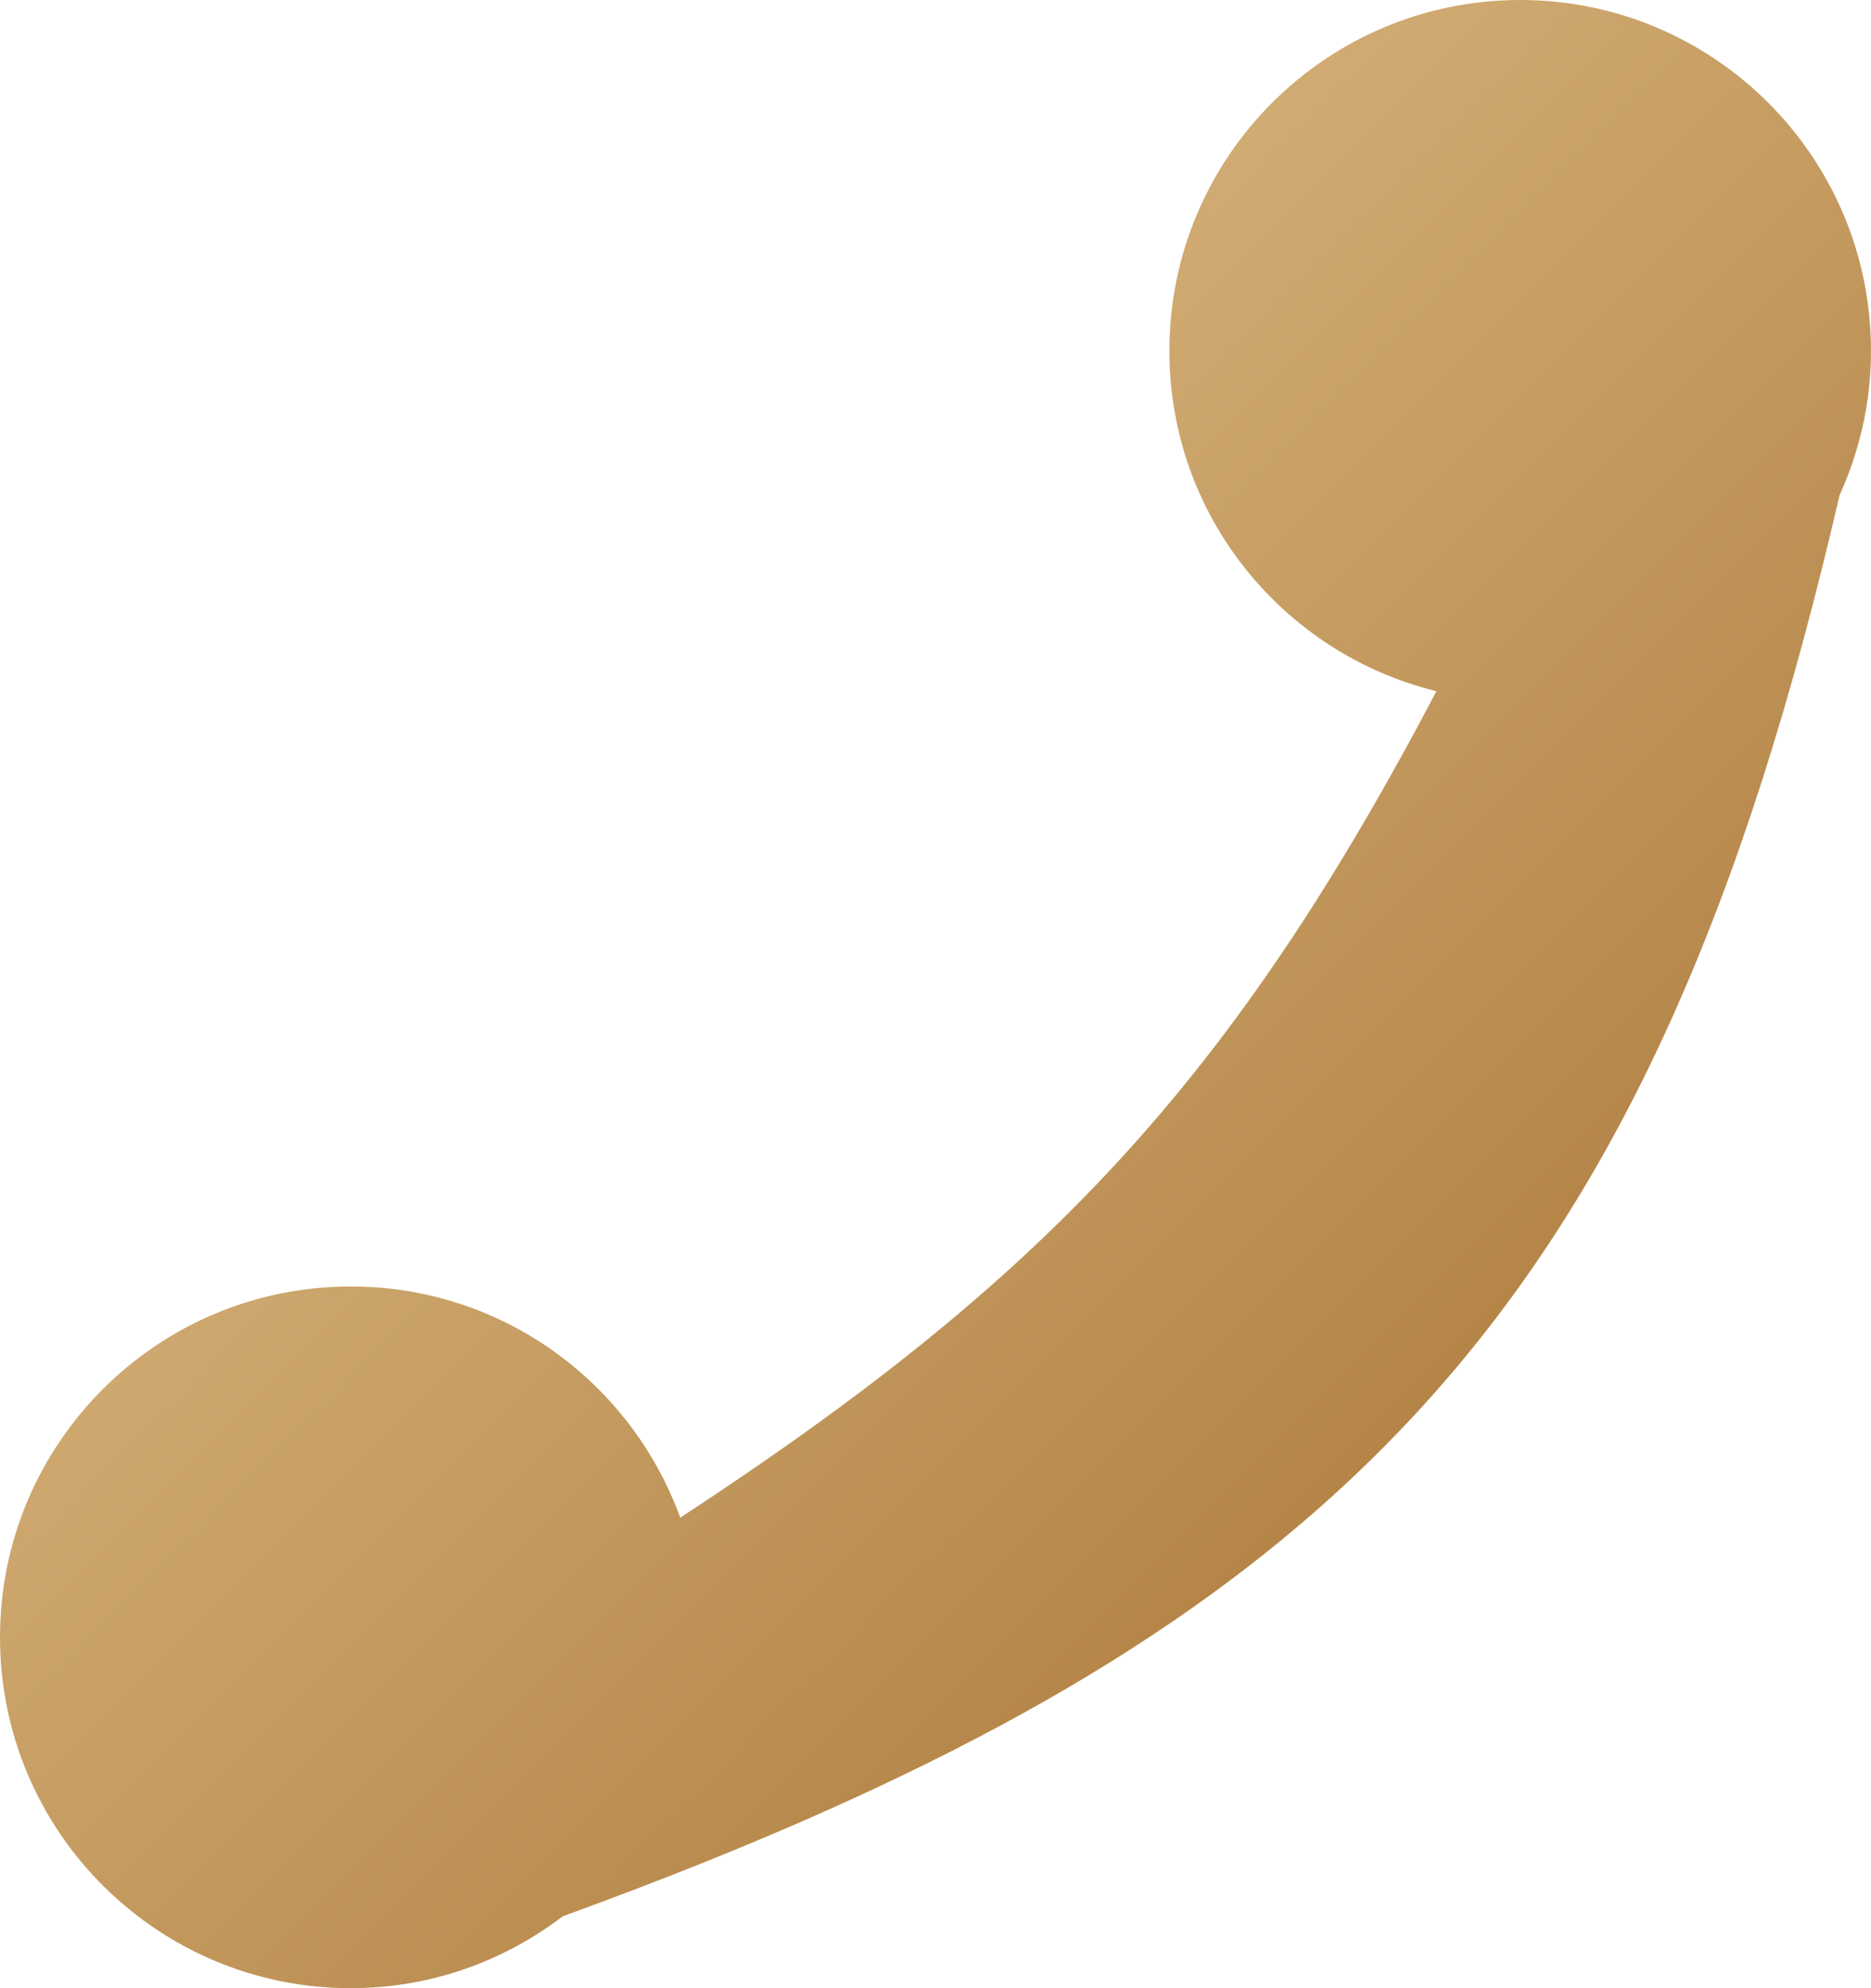
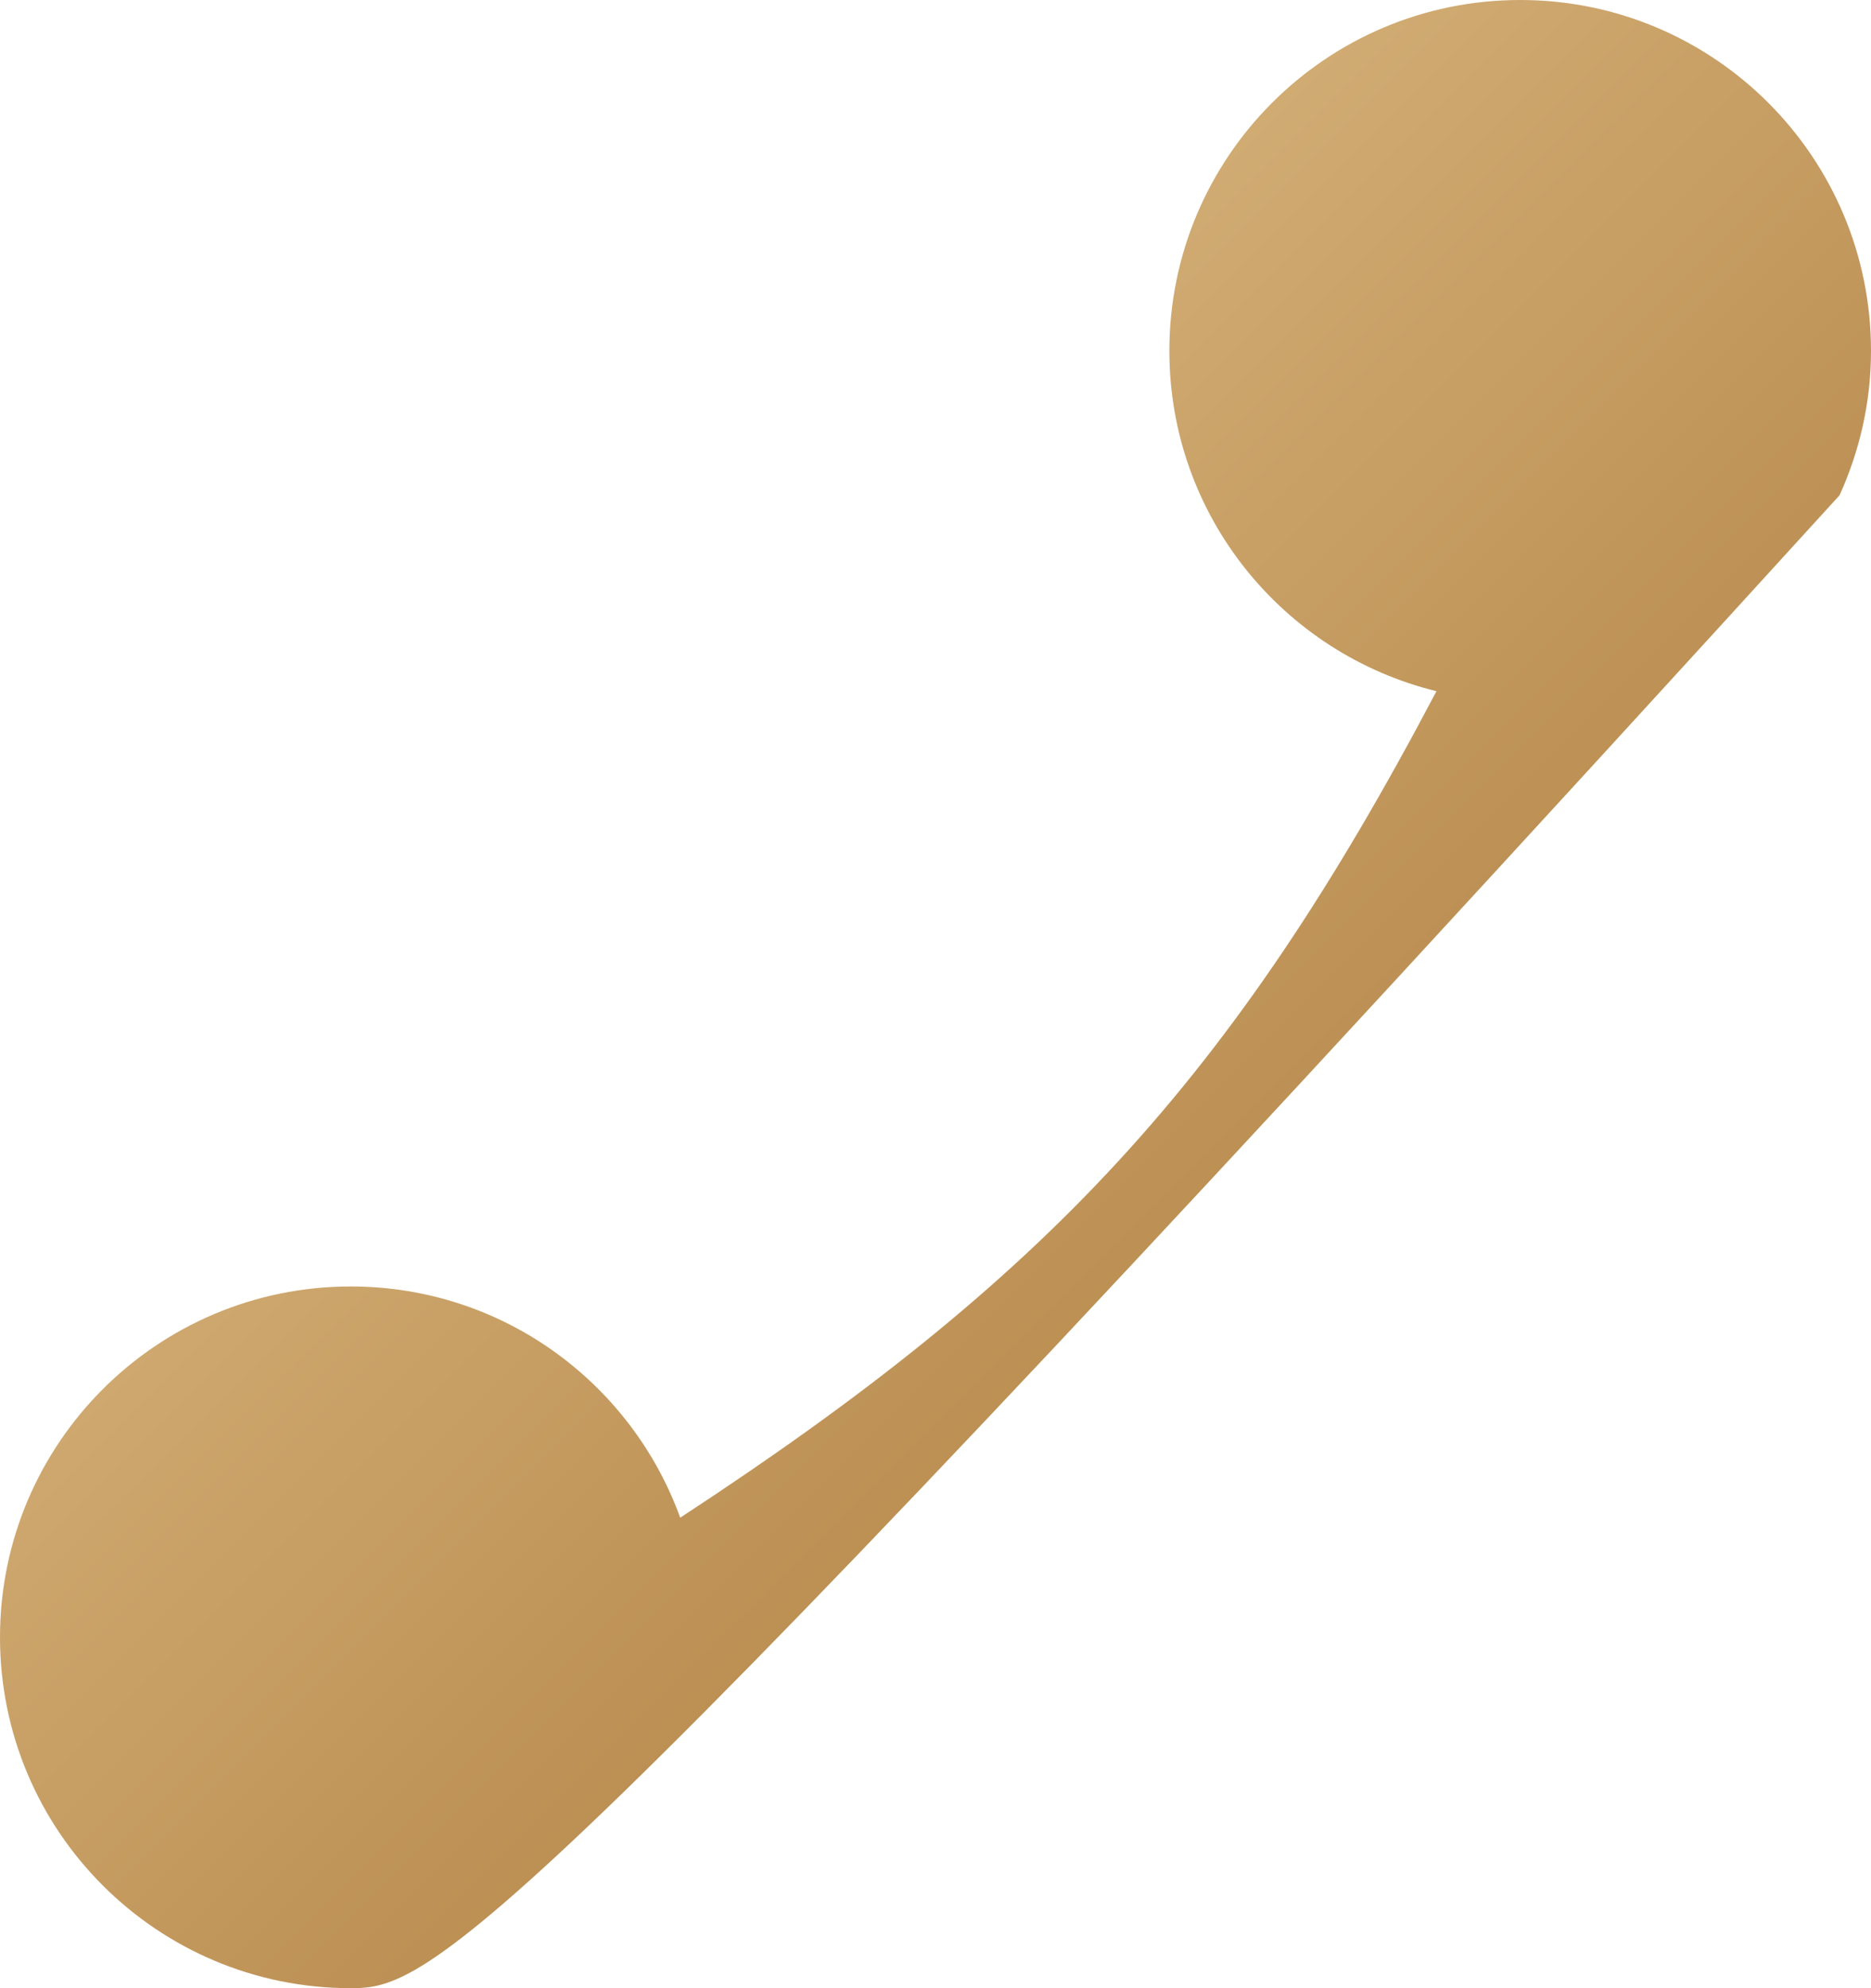
<svg xmlns="http://www.w3.org/2000/svg" width="16" height="17" viewBox="0 0 16 17" fill="none">
-   <path d="M13 0C14.657 0 16 1.343 16 3C16 3.441 15.902 3.858 15.731 4.235C14.114 11.228 11.481 13.96 4.813 16.385C4.309 16.769 3.683 17 3 17C1.343 17 0 15.657 0 14C0 12.343 1.343 11 3 11C4.297 11 5.399 11.824 5.817 12.977C8.949 10.927 10.53 9.243 12.284 5.91C10.973 5.589 10 4.41 10 3C10 1.343 11.343 0 13 0Z" fill="url(#paint0_linear_54_190)" />
+   <path d="M13 0C14.657 0 16 1.343 16 3C16 3.441 15.902 3.858 15.731 4.235C4.309 16.769 3.683 17 3 17C1.343 17 0 15.657 0 14C0 12.343 1.343 11 3 11C4.297 11 5.399 11.824 5.817 12.977C8.949 10.927 10.53 9.243 12.284 5.91C10.973 5.589 10 4.41 10 3C10 1.343 11.343 0 13 0Z" fill="url(#paint0_linear_54_190)" />
  <defs>
    <linearGradient id="paint0_linear_54_190" x1="14.838" y1="15.105" x2="-2.209" y2="-1.956" gradientUnits="userSpaceOnUse">
      <stop stop-color="#A87333" />
      <stop offset="1" stop-color="#F3DCAA" />
    </linearGradient>
  </defs>
</svg>